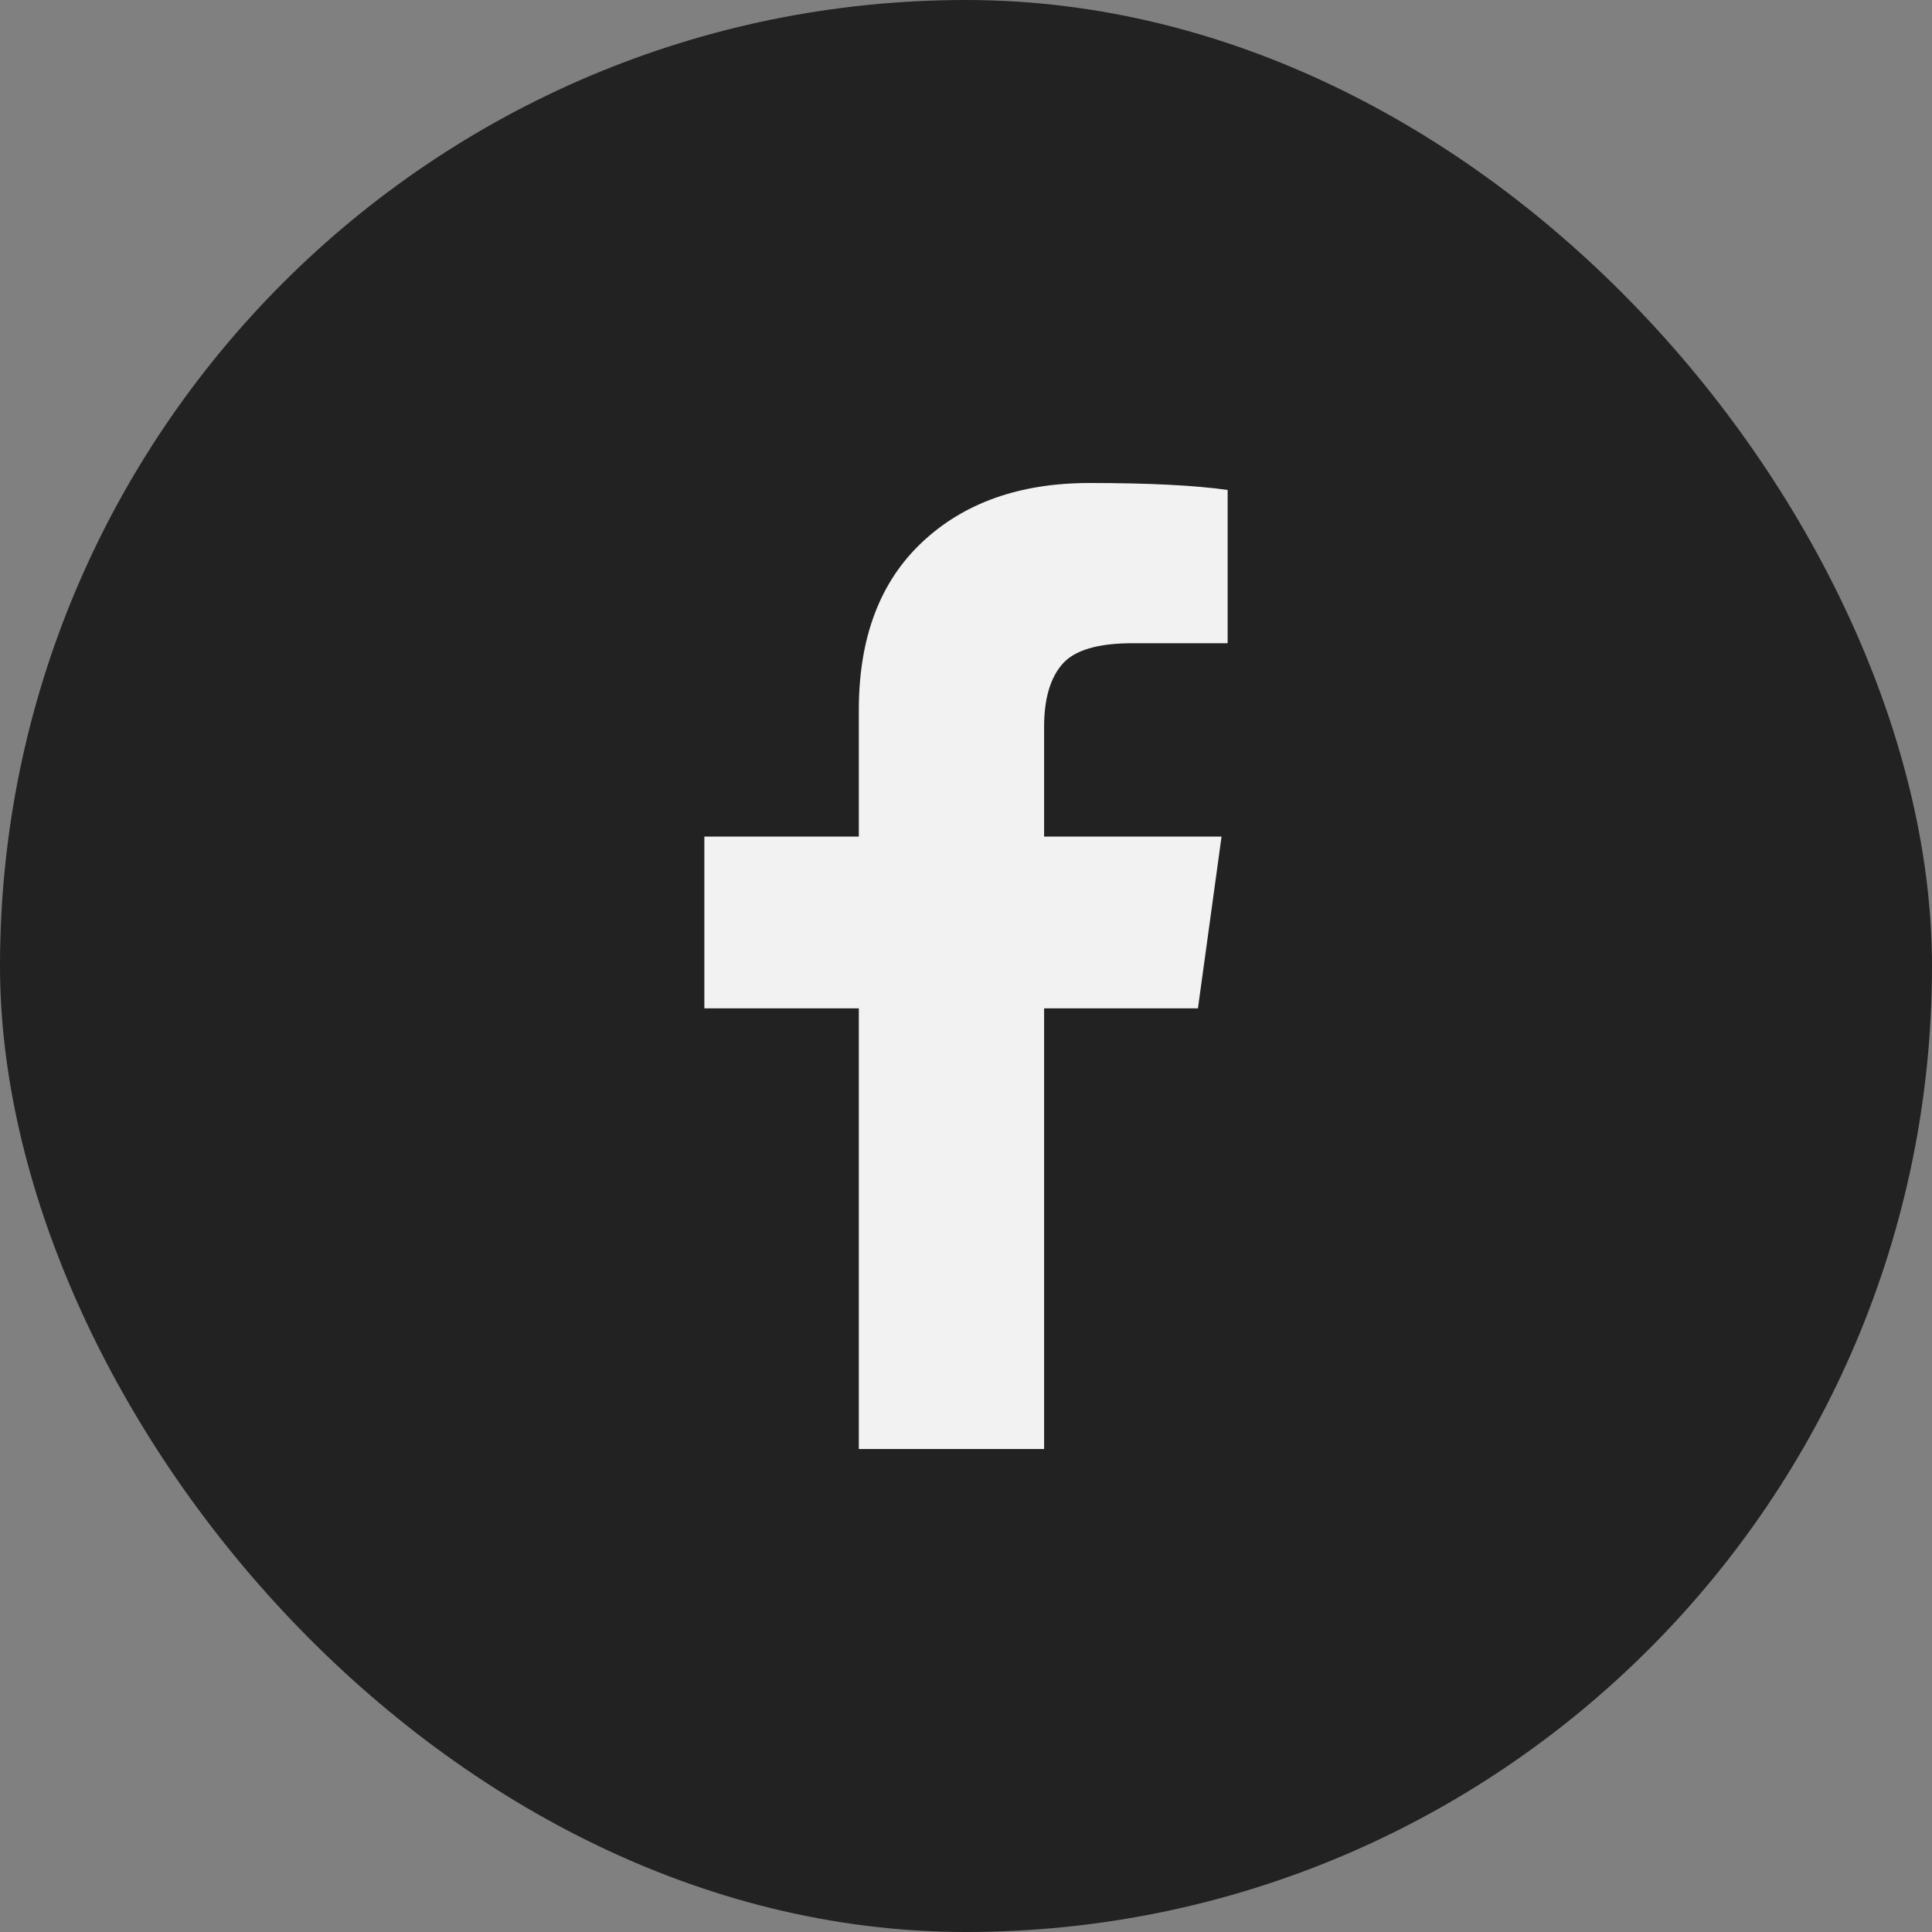
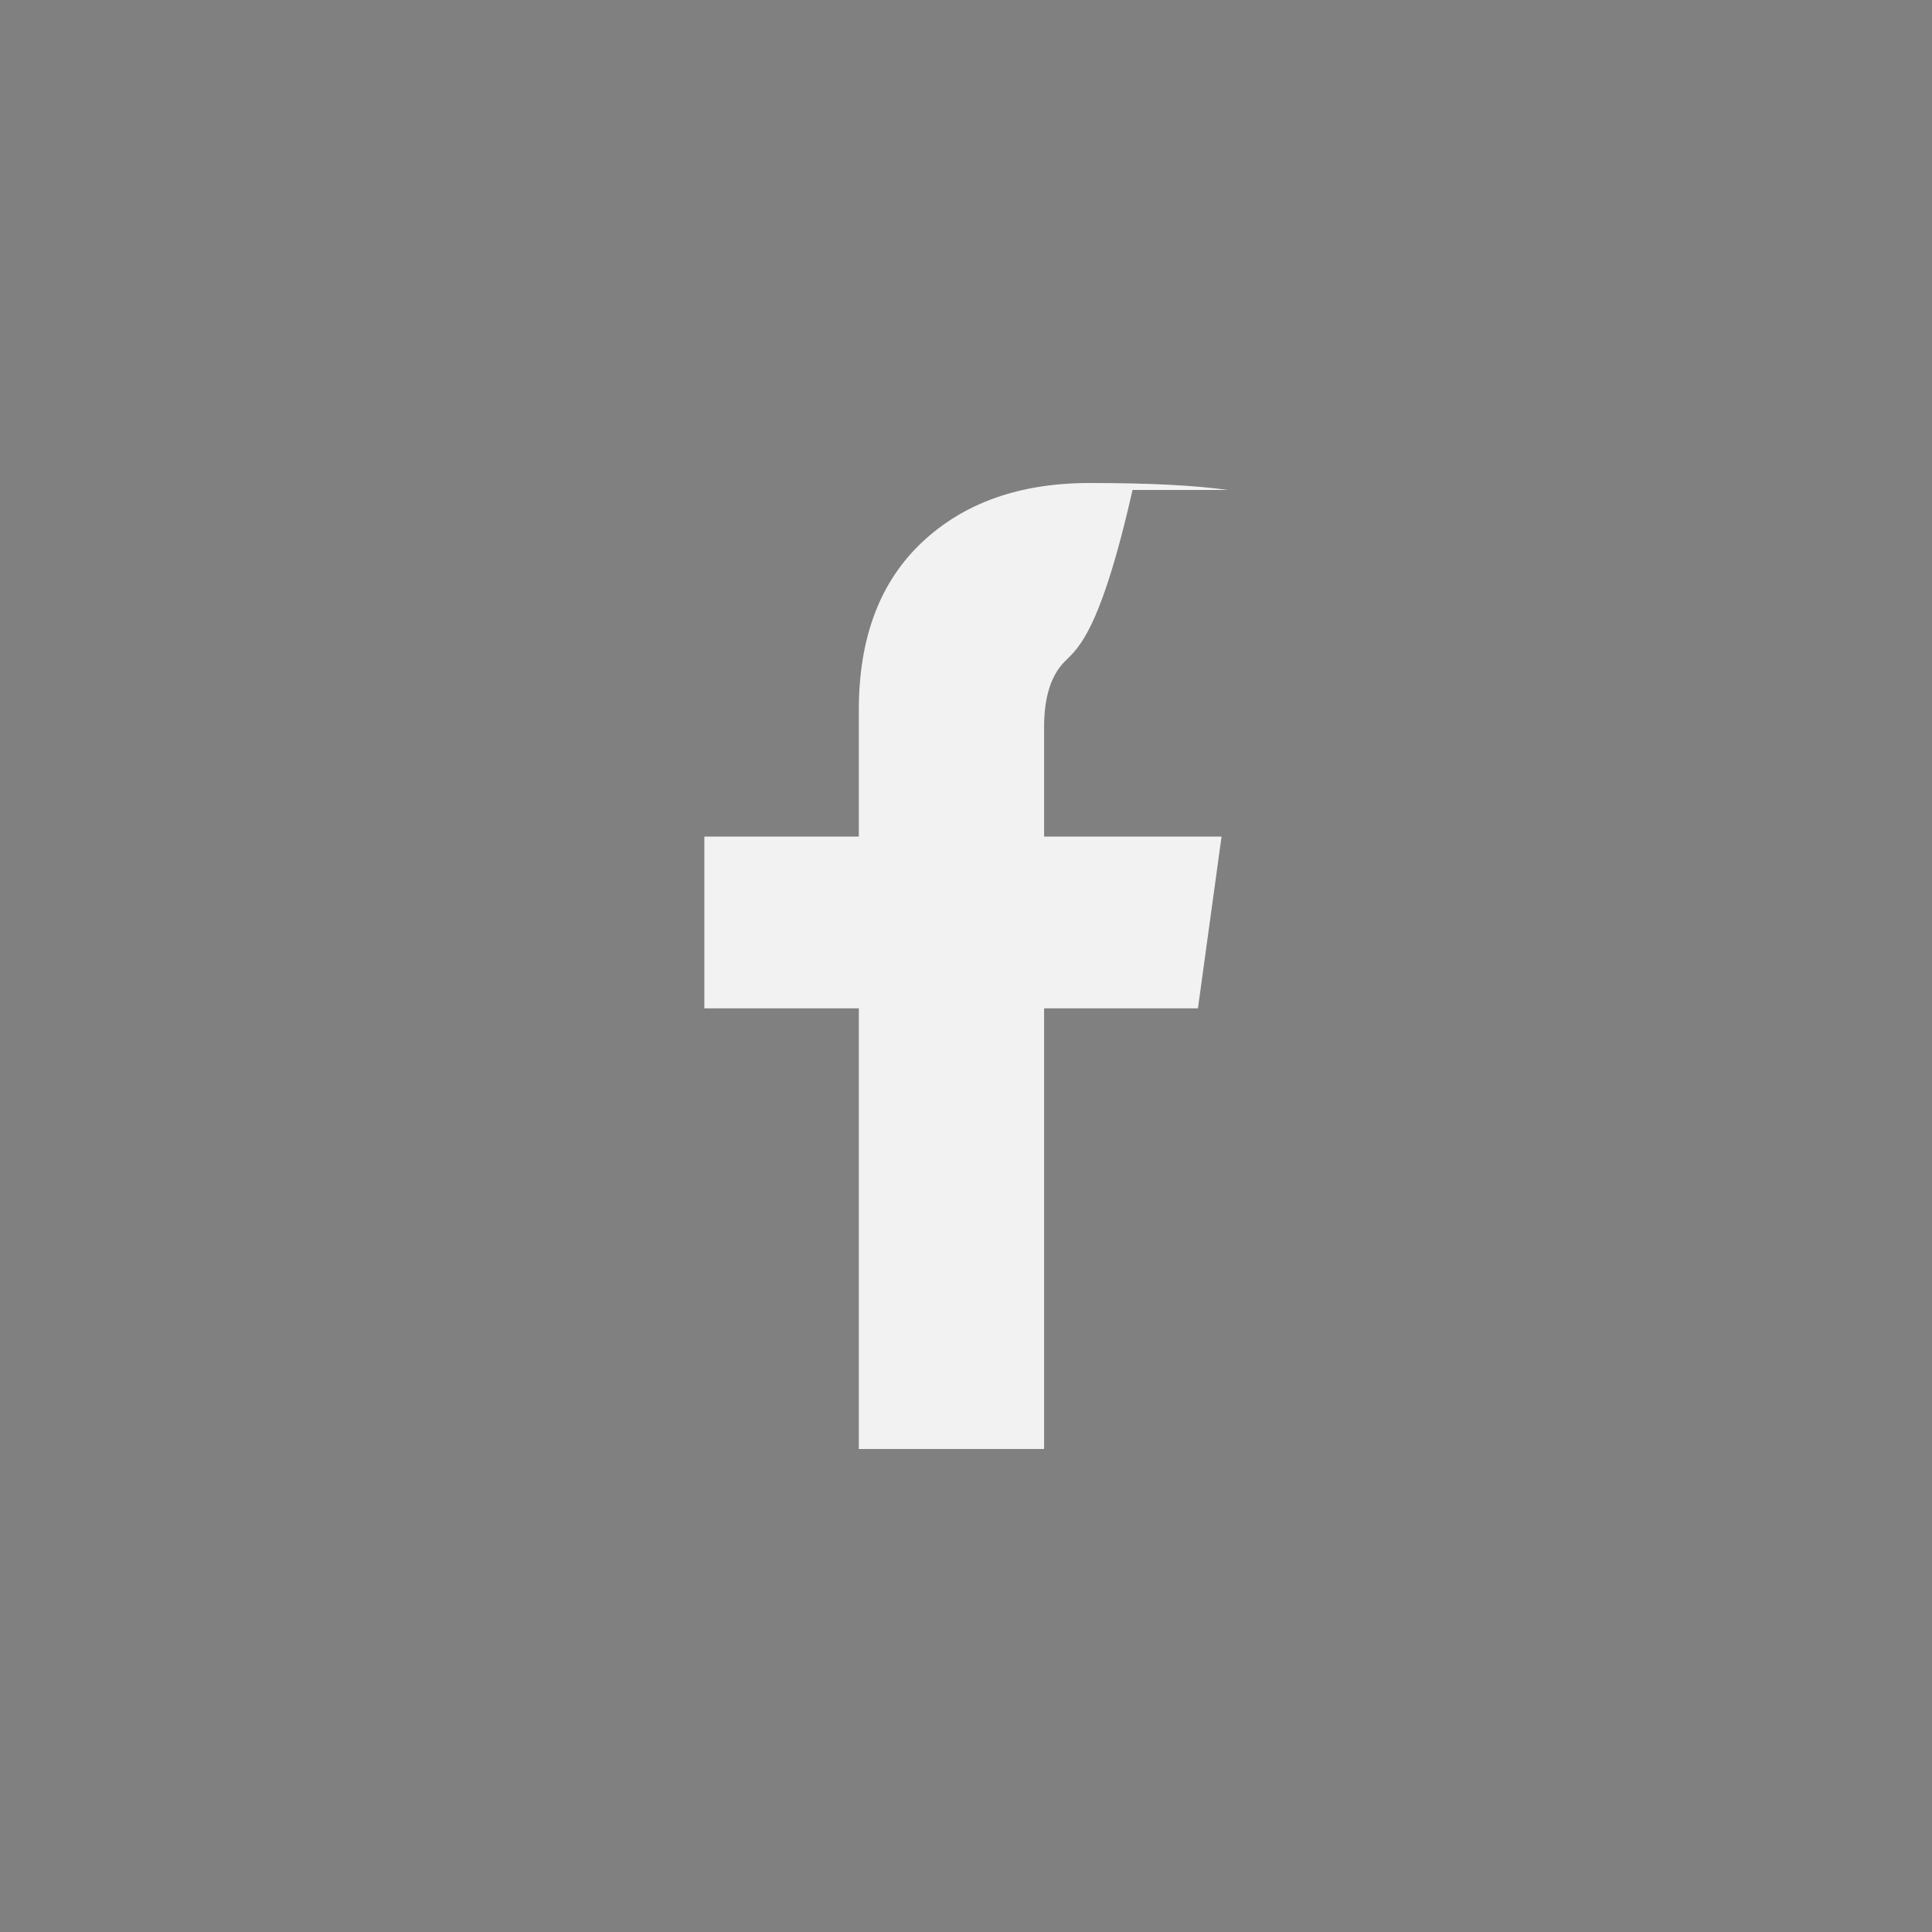
<svg xmlns="http://www.w3.org/2000/svg" width="40" height="40" viewBox="0 0 40 40" fill="none">
  <rect x="0" y="0" width="40" height="40" fill="#808080" stroke="none" />
-   <rect width="40" height="40" rx="20" fill="#222222" />
-   <path d="M25.417 10.144V13.317H23.448C22.729 13.317 22.244 13.461 21.994 13.75C21.743 14.039 21.617 14.471 21.617 15.048V17.32H25.291L24.802 20.877H21.617V30H17.781V20.877H14.583V17.32H17.781V14.7C17.781 13.209 18.215 12.053 19.085 11.232C19.954 10.411 21.112 10 22.558 10C23.787 10 24.739 10.048 25.417 10.144Z" fill="#F2F2F2" />
+   <path d="M25.417 10.144H23.448C22.729 13.317 22.244 13.461 21.994 13.75C21.743 14.039 21.617 14.471 21.617 15.048V17.32H25.291L24.802 20.877H21.617V30H17.781V20.877H14.583V17.32H17.781V14.7C17.781 13.209 18.215 12.053 19.085 11.232C19.954 10.411 21.112 10 22.558 10C23.787 10 24.739 10.048 25.417 10.144Z" fill="#F2F2F2" />
</svg>